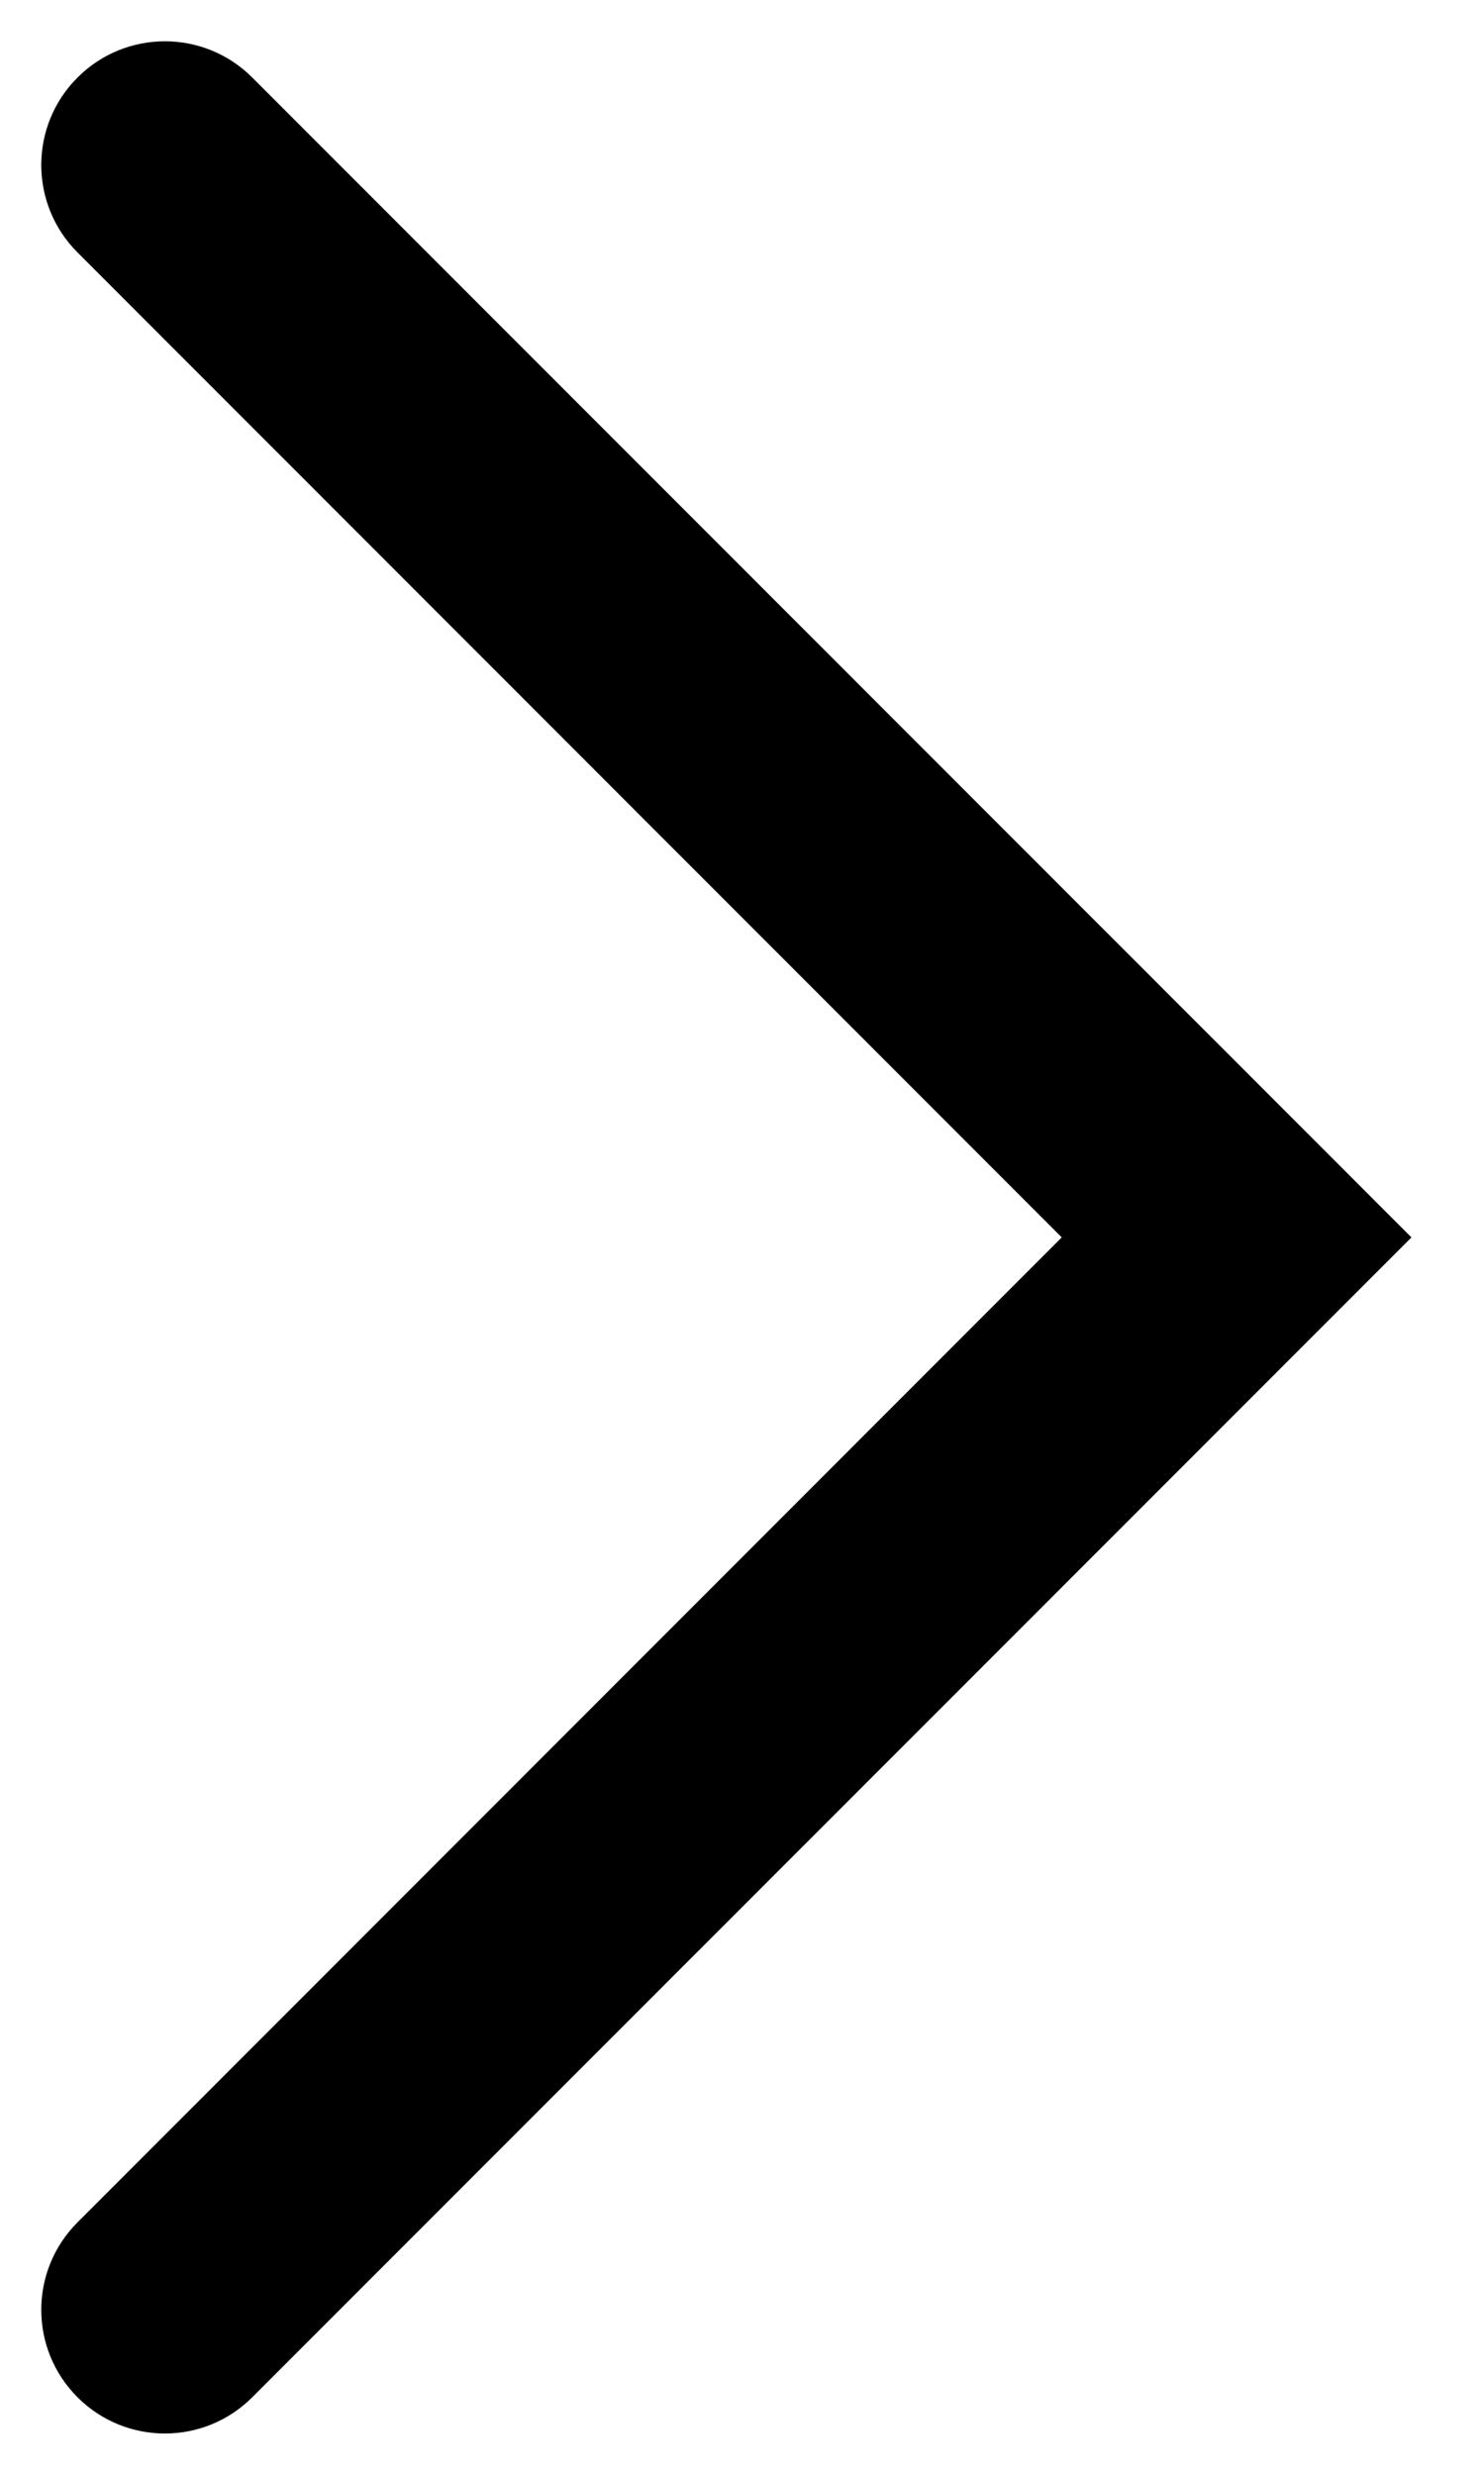
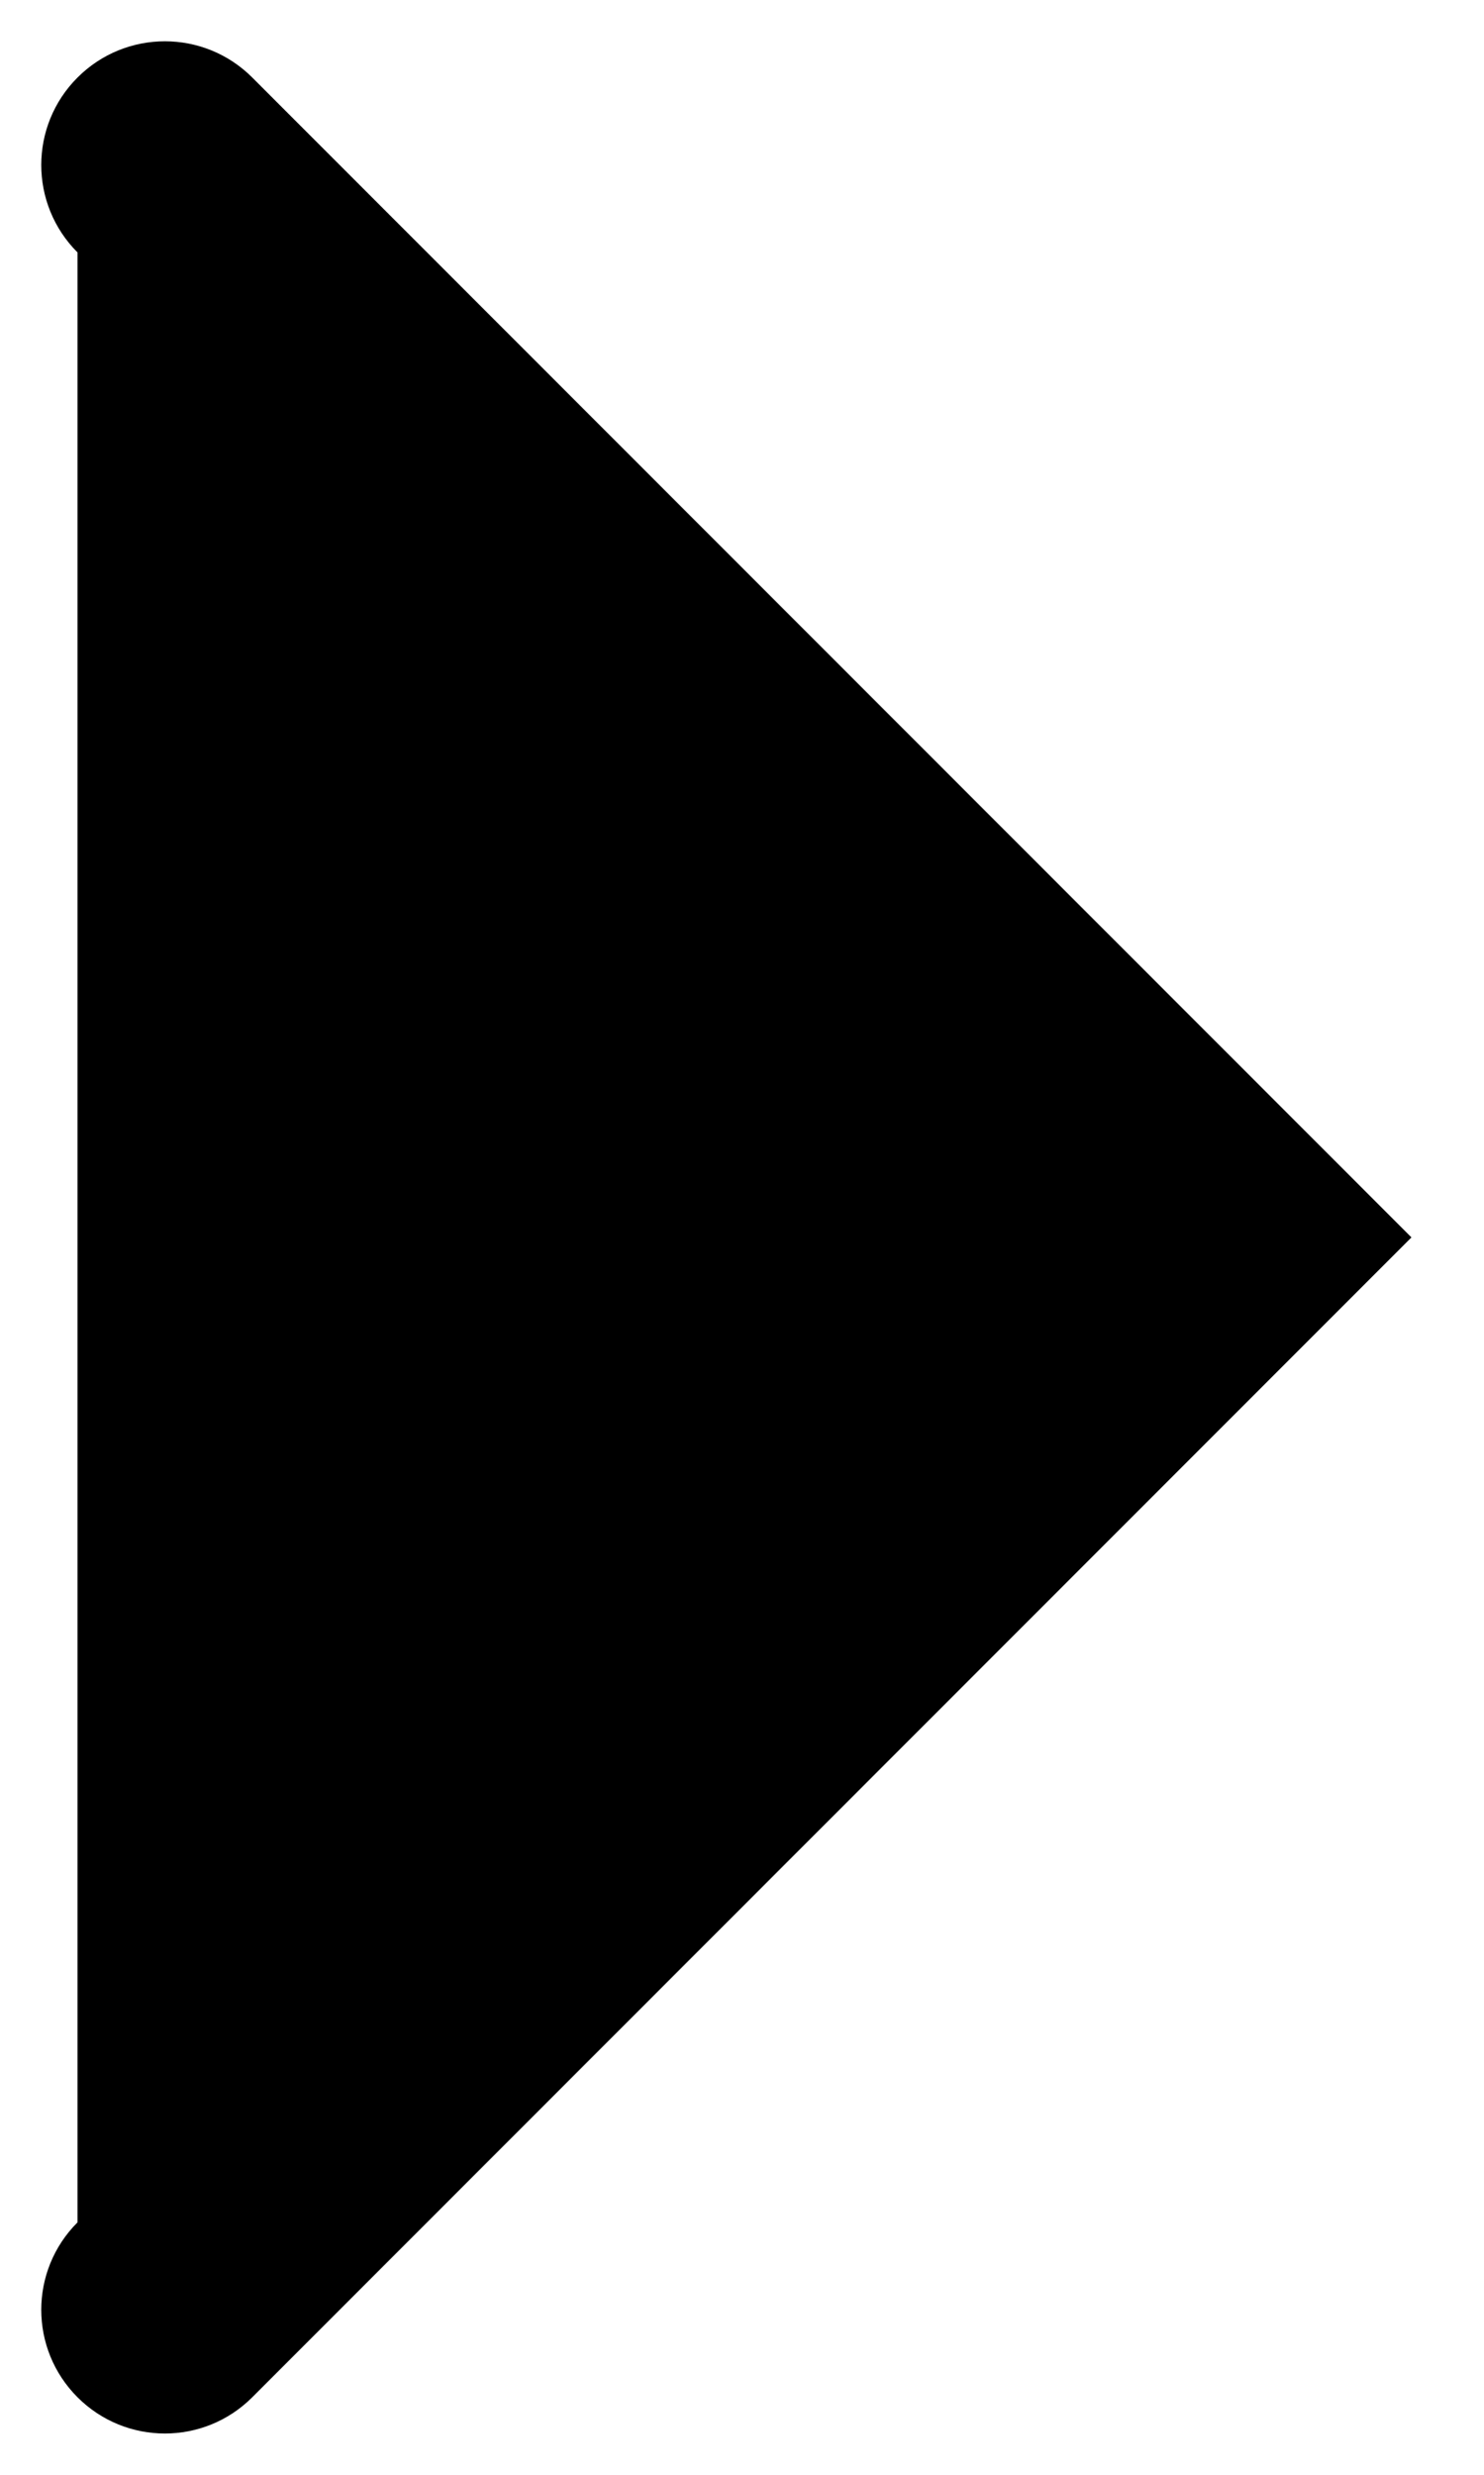
<svg xmlns="http://www.w3.org/2000/svg" width="9" height="15" viewBox="0 0 9 15" fill="none">
-   <path d="M0.47 0.47C0.763 0.177 1.237 0.177 1.53 0.47L8.56 7.5L1.53 14.53C1.237 14.823 0.763 14.823 0.47 14.53C0.177 14.237 0.177 13.763 0.47 13.47L6.439 7.5L0.47 1.53C0.177 1.237 0.177 0.763 0.47 0.47Z" fill="black" />
+   <path d="M0.47 0.47C0.763 0.177 1.237 0.177 1.53 0.47L8.56 7.5L1.53 14.53C1.237 14.823 0.763 14.823 0.47 14.53C0.177 14.237 0.177 13.763 0.47 13.47L0.47 1.53C0.177 1.237 0.177 0.763 0.47 0.47Z" fill="black" />
</svg>